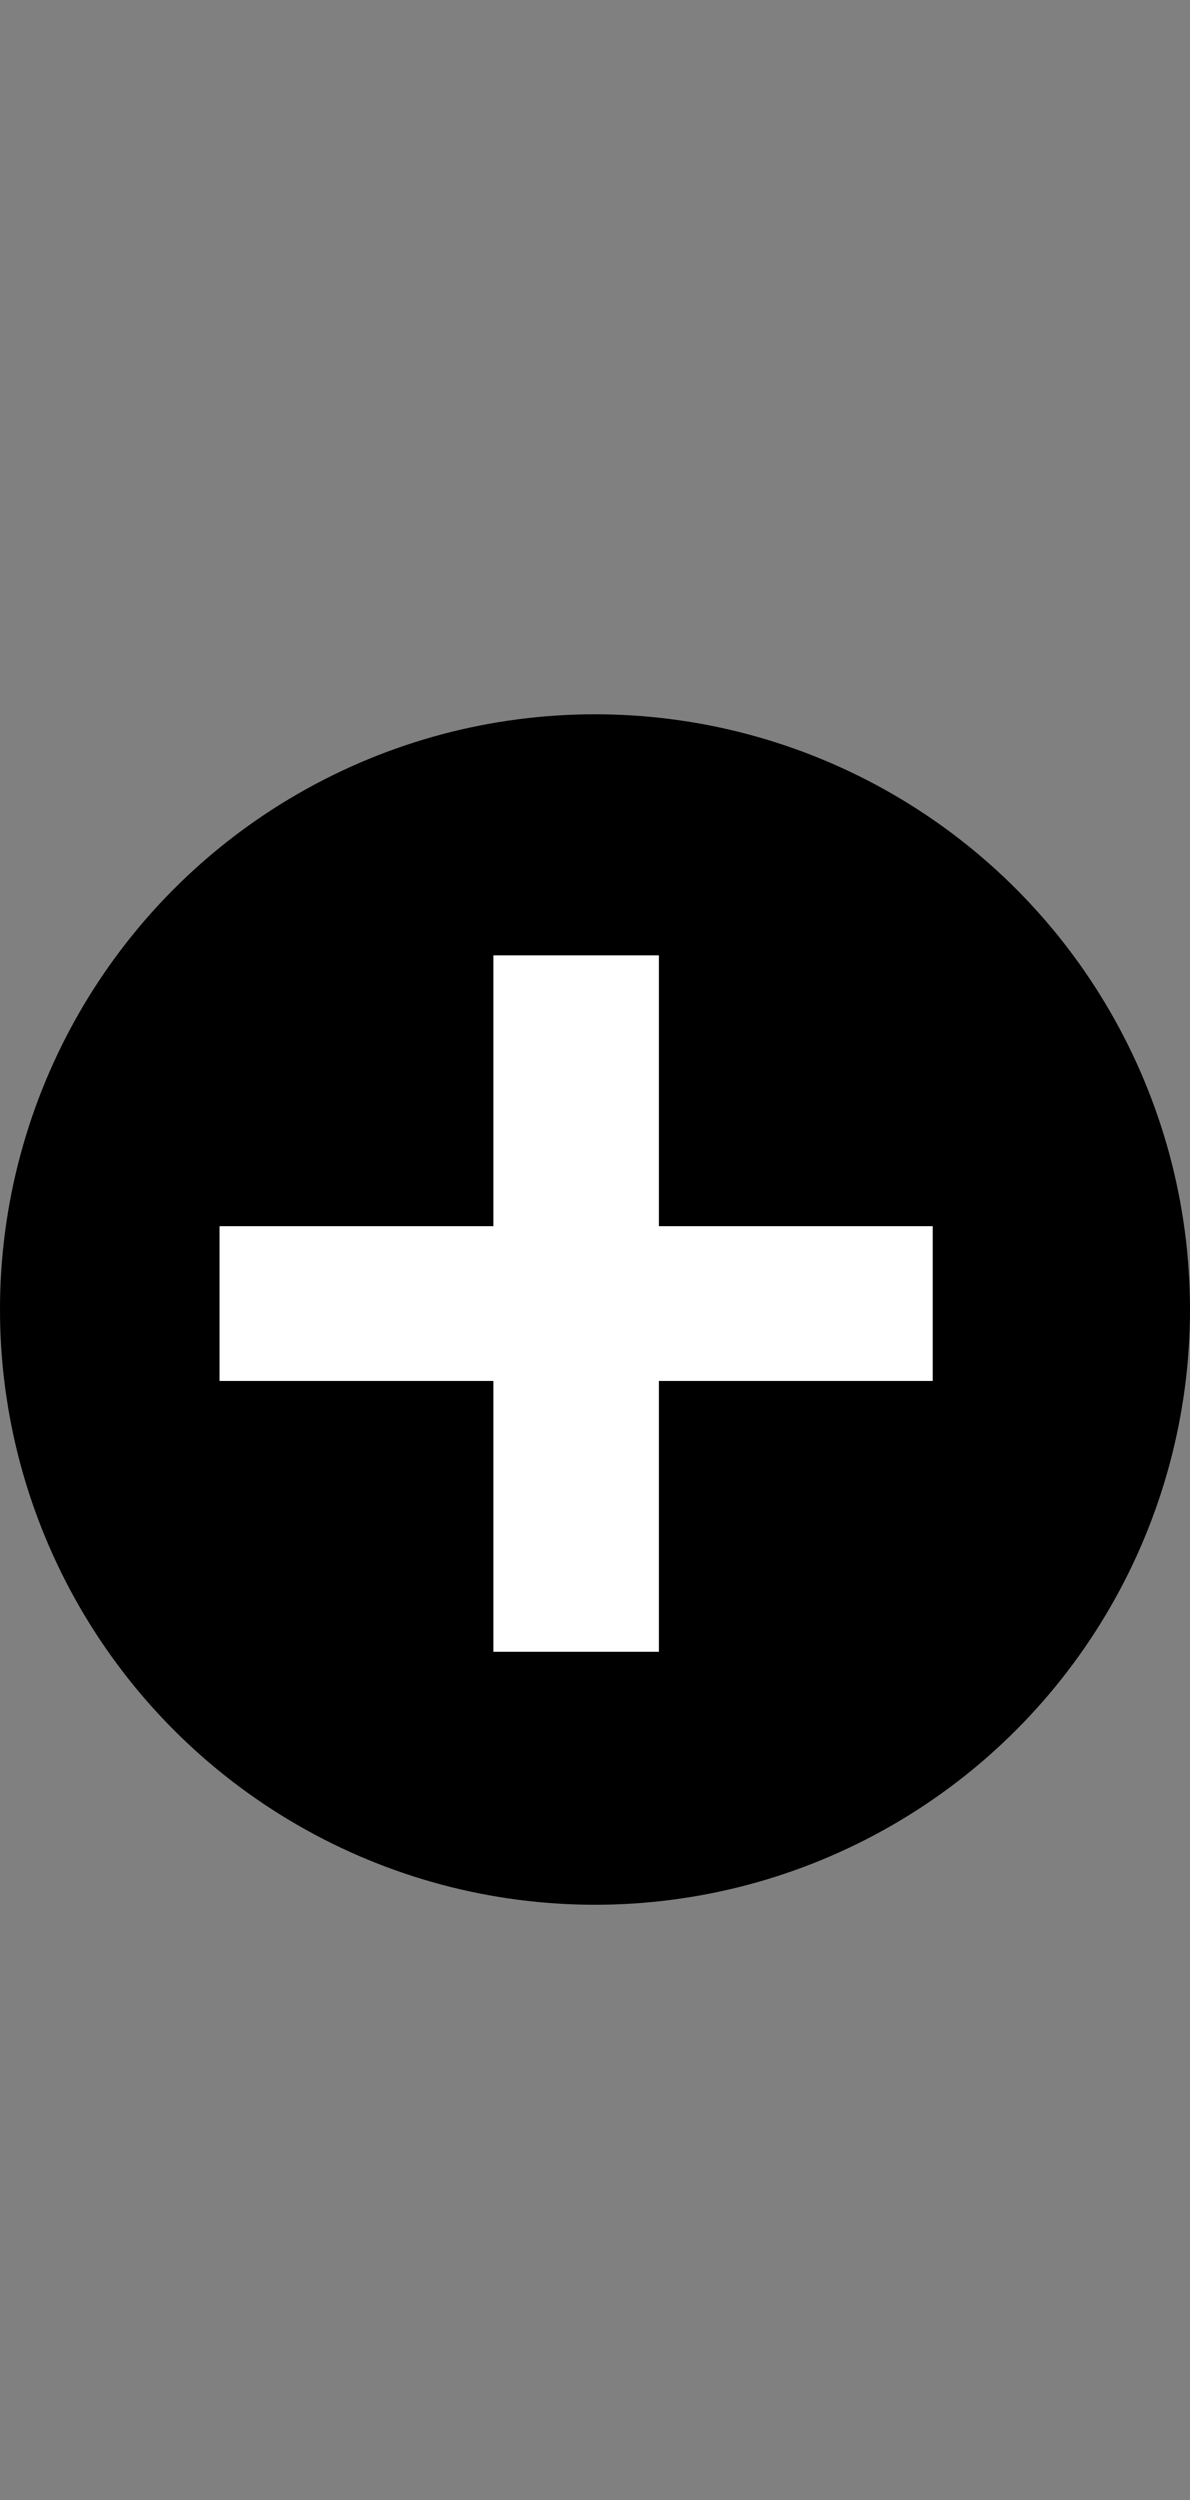
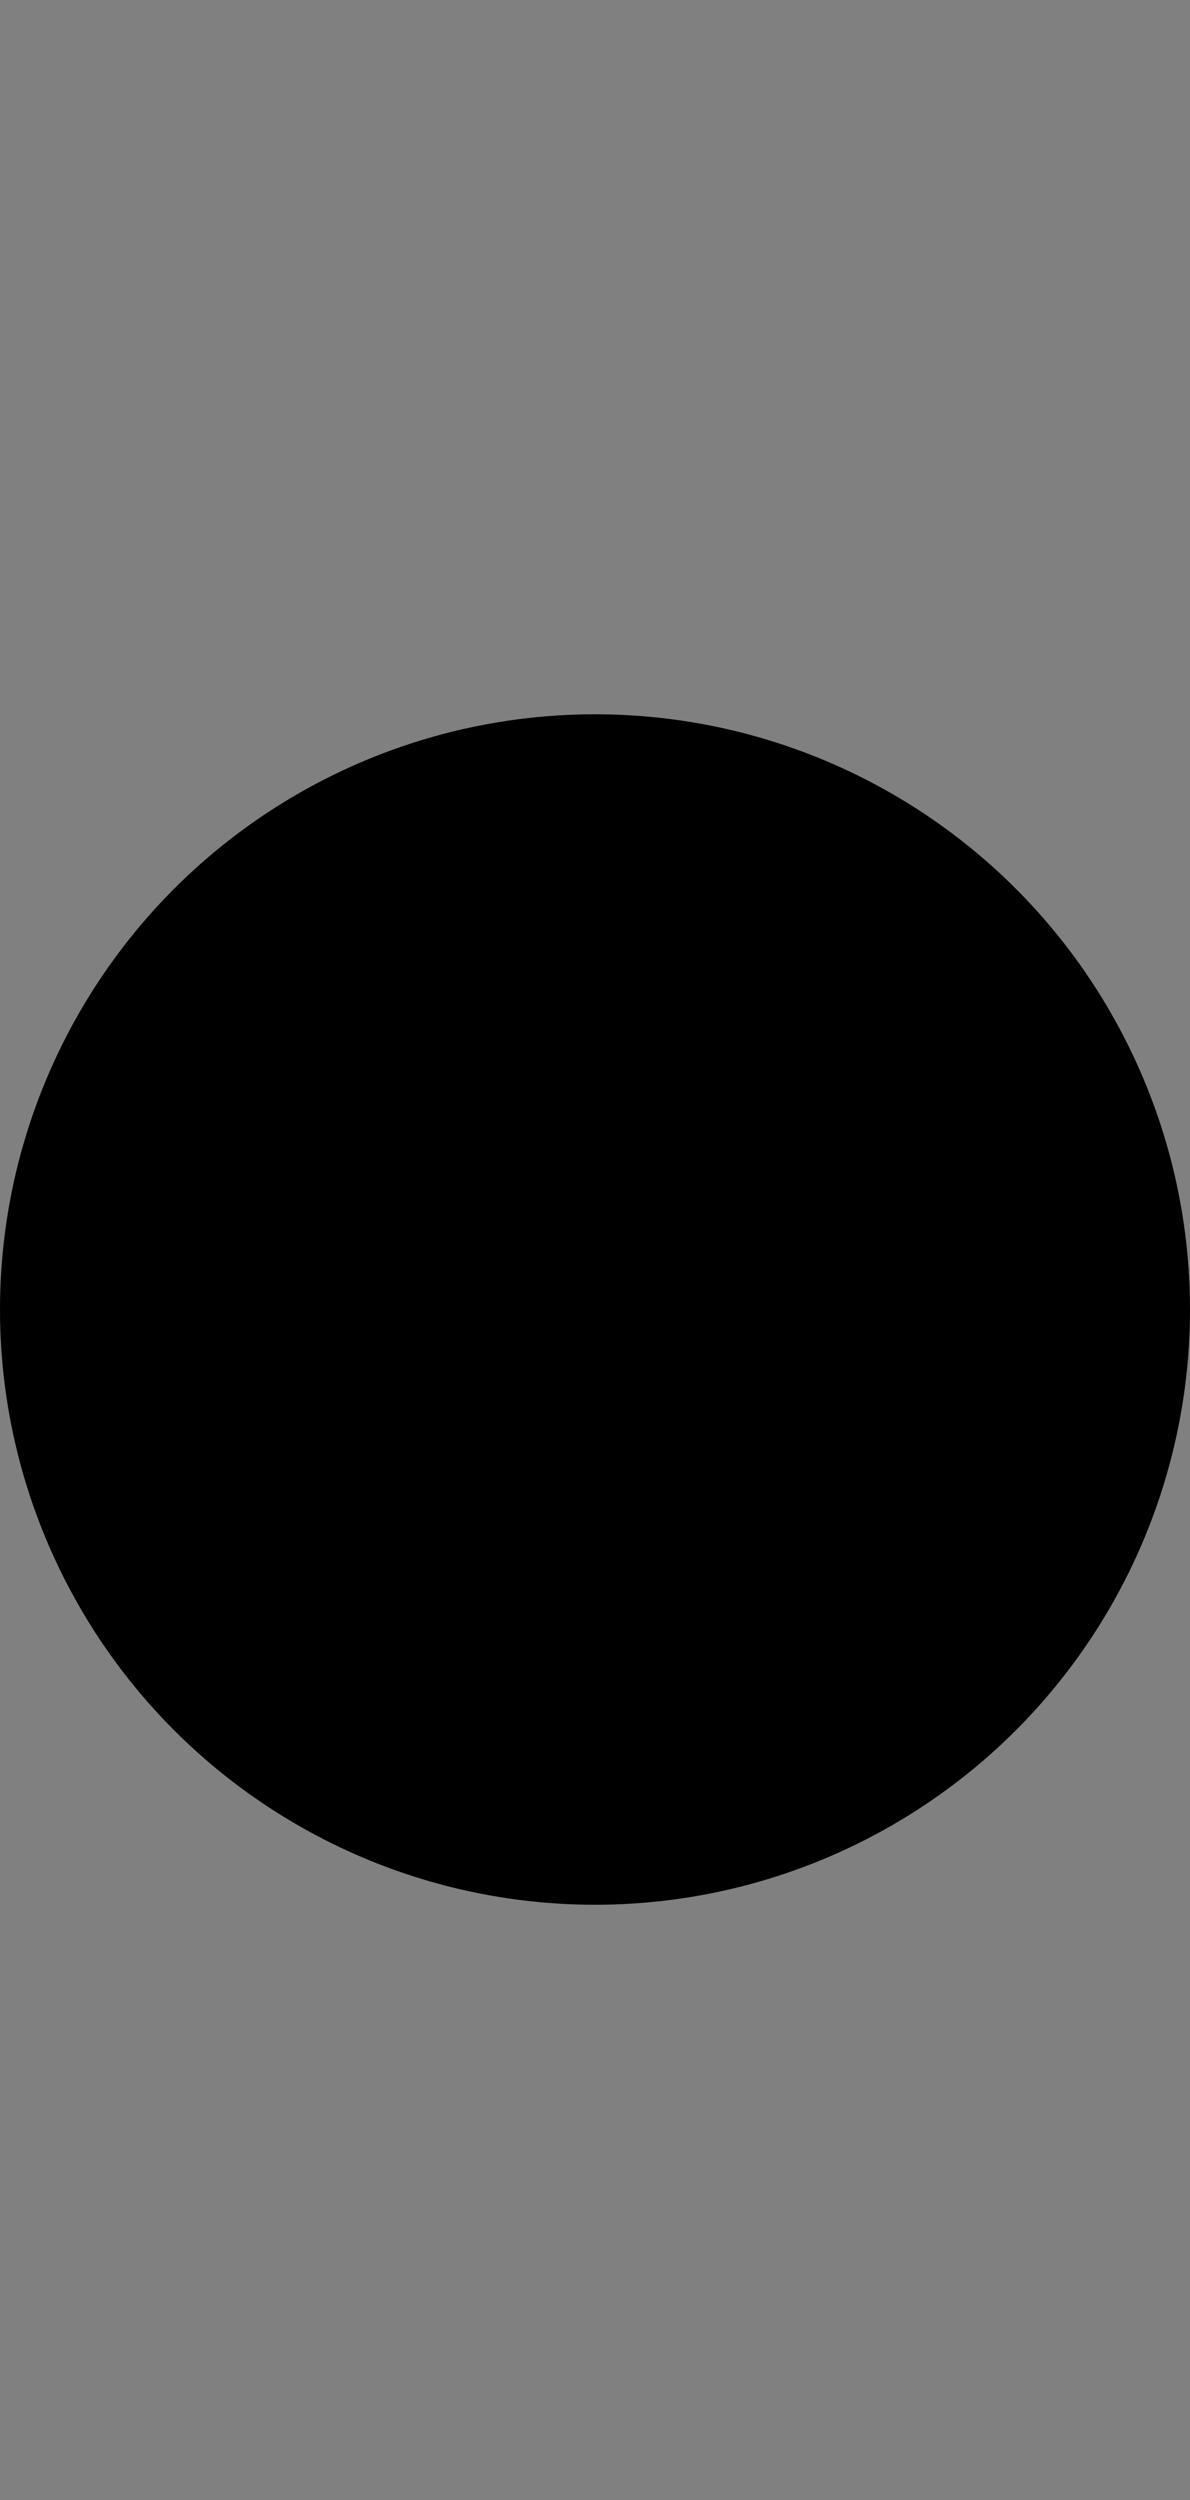
<svg xmlns="http://www.w3.org/2000/svg" width="10" height="21" viewBox="0 0 10 21" fill="none">
  <rect x="0" y="0" width="10" height="21" fill="#808080" stroke="none" />
  <circle cx="5" cy="11" r="5" fill="black" />
-   <path d="M4.146 13.875V8.025H5.537V13.875H4.146ZM1.845 11.6V10.3H7.838V11.6H1.845Z" fill="white" />
</svg>